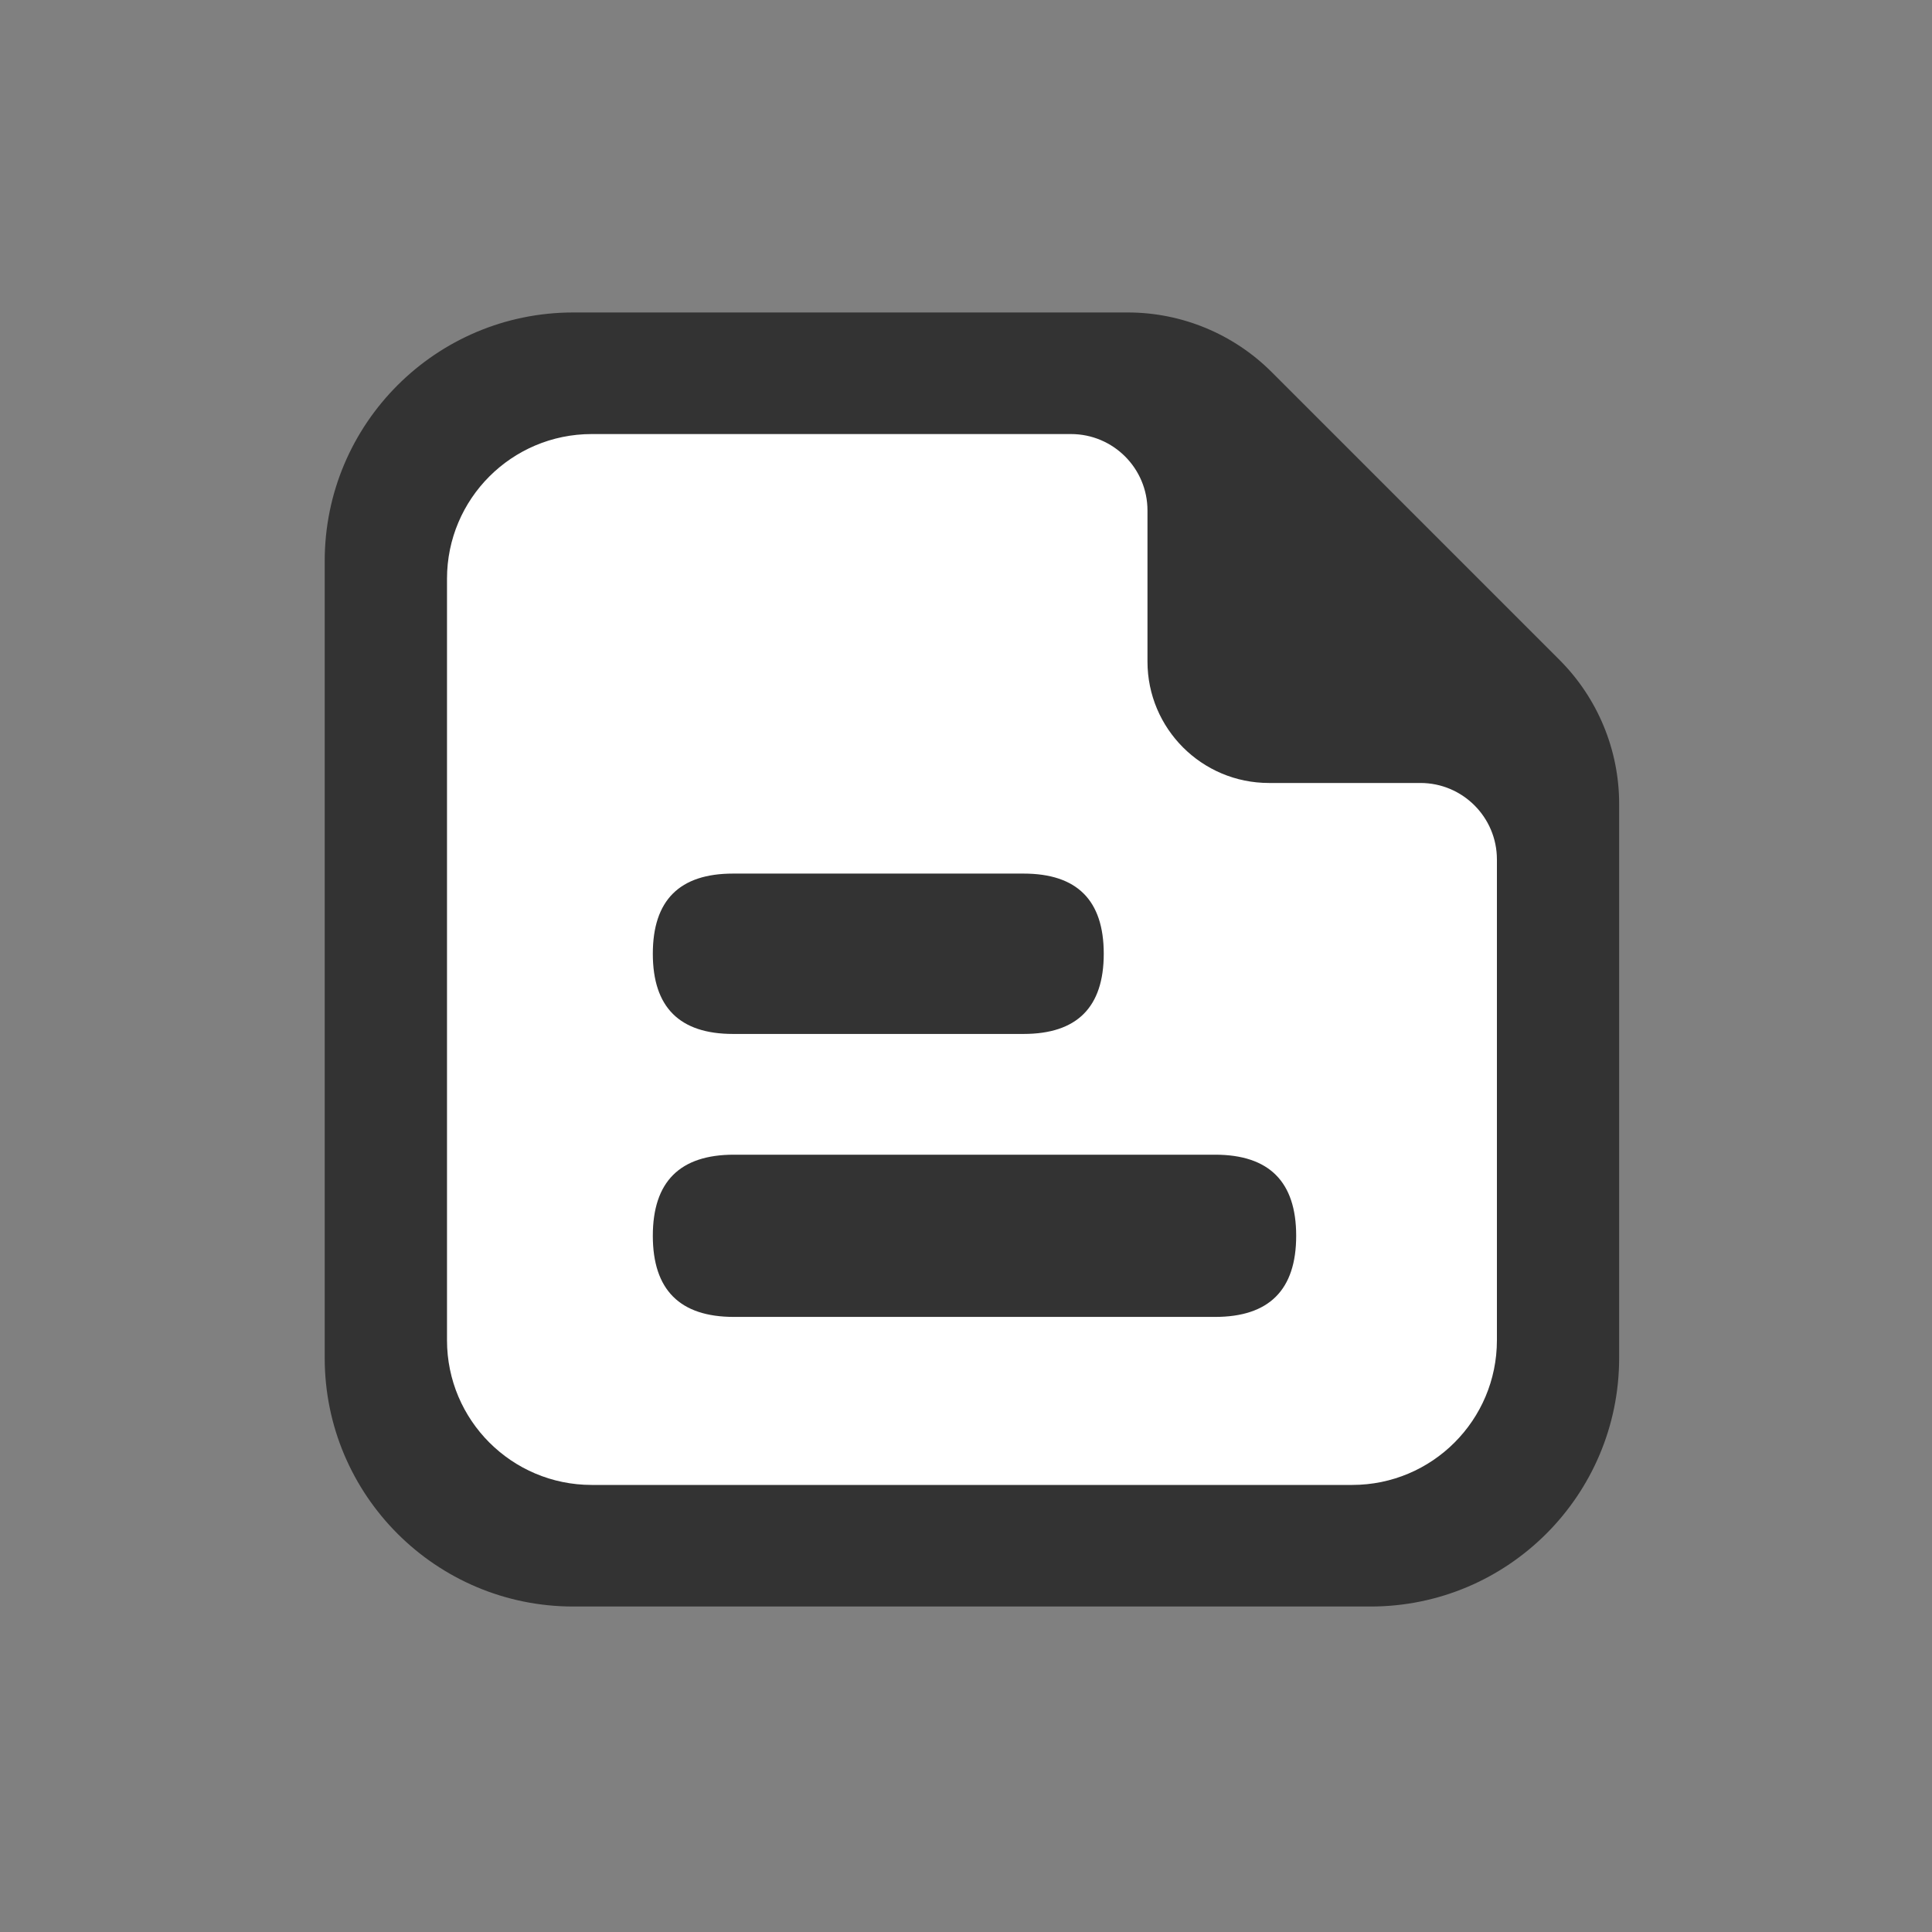
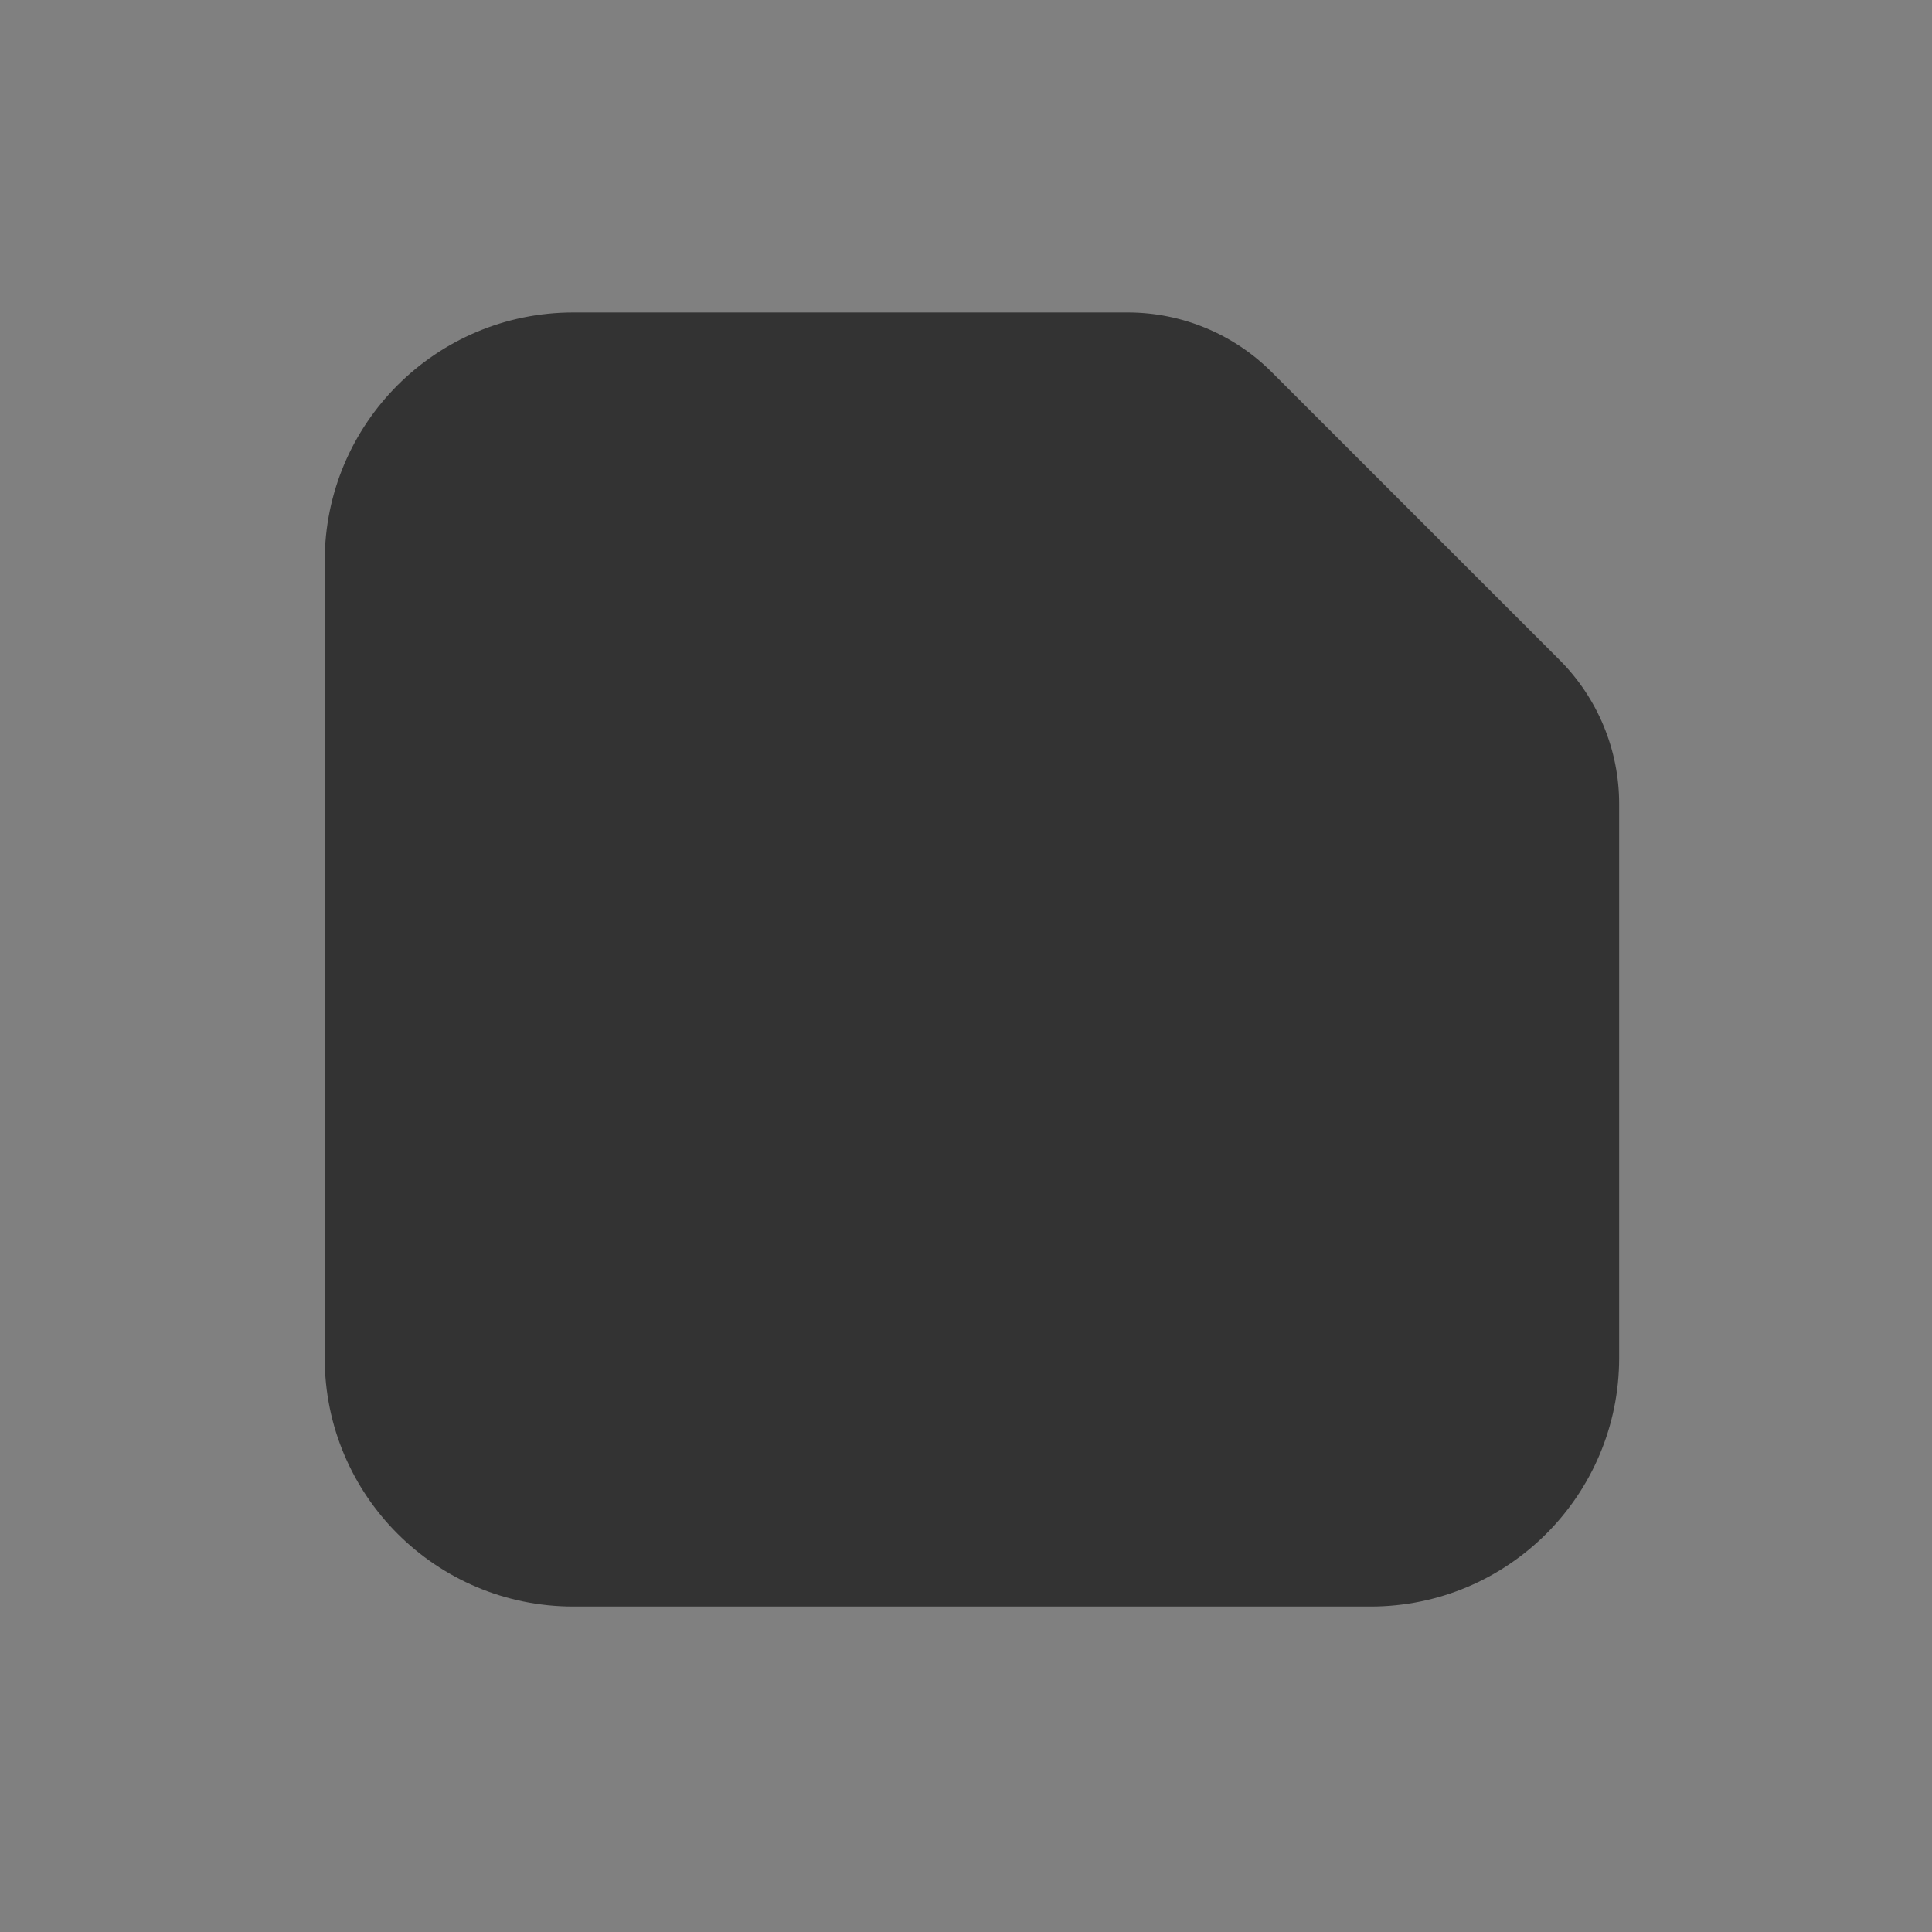
<svg xmlns="http://www.w3.org/2000/svg" width="30" height="30" viewBox="0 0 30 30" fill="none">
  <rect x="0" y="0" width="30" height="30" fill="#808080" stroke="none" />
  <path d="M17.512 4.852H8.902C6.77 4.852 5.042 6.58 5.042 8.712V21.086C5.042 23.218 6.771 24.946 8.902 24.946H21.282C23.414 24.946 25.142 23.217 25.142 21.086V12.482C25.142 11.643 24.808 10.839 24.215 10.246L19.747 5.778C19.154 5.185 18.35 4.852 17.512 4.852H17.512Z" fill="#333333" />
-   <path d="M17.818 10.272V7.927C17.818 7.271 17.286 6.74 16.63 6.74H9.188C7.947 6.74 6.941 7.746 6.941 8.987V20.811C6.941 22.052 7.947 23.058 9.188 23.058H20.997C22.238 23.058 23.244 22.052 23.244 20.811V13.346C23.244 12.69 22.712 12.158 22.056 12.158H19.704C18.662 12.158 17.818 11.314 17.818 10.272H17.818Z" fill="white" />
  <path d="M11.382 13.565H15.894C16.724 13.565 17.139 13.979 17.139 14.81C17.139 15.64 16.724 16.055 15.894 16.055H11.382C10.552 16.055 10.137 15.64 10.137 14.81C10.137 13.979 10.552 13.565 11.382 13.565Z" fill="#333333" />
  <path d="M11.396 17.93H18.867C19.707 17.93 20.127 18.35 20.127 19.189C20.127 20.029 19.707 20.449 18.867 20.449H11.396C10.557 20.449 10.137 20.029 10.137 19.189C10.137 18.35 10.557 17.93 11.396 17.93Z" fill="#333333" />
</svg>